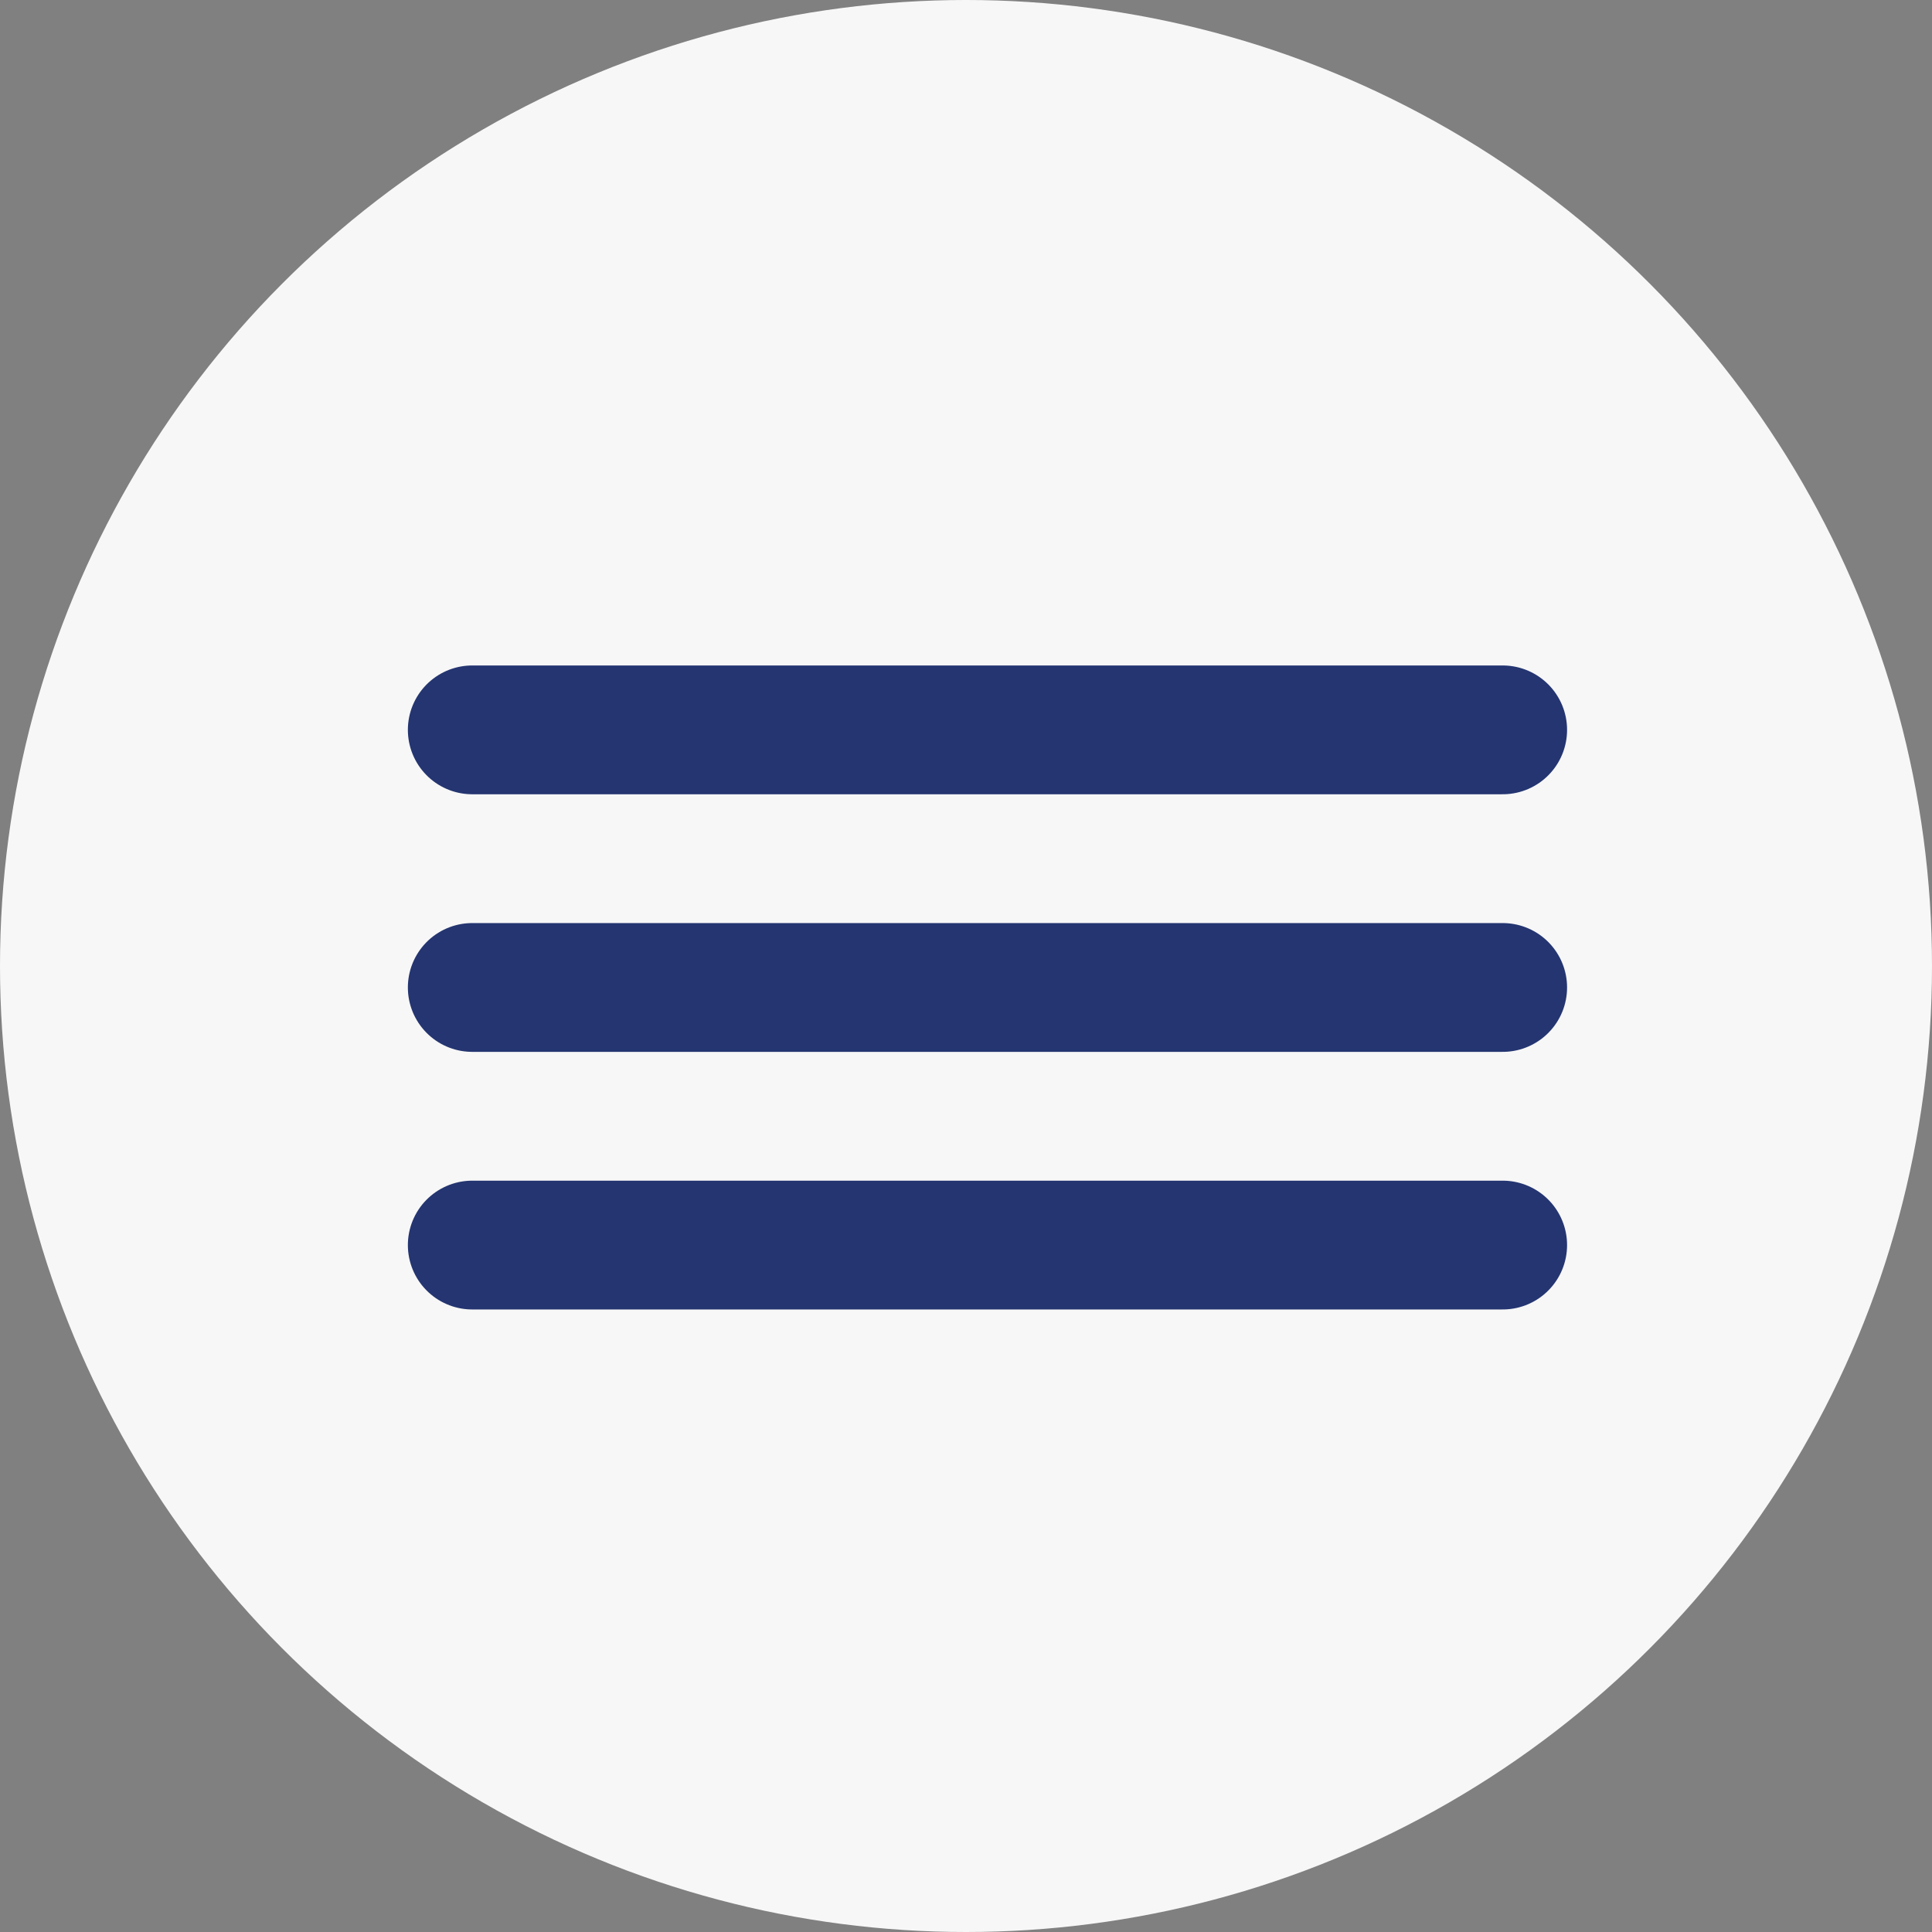
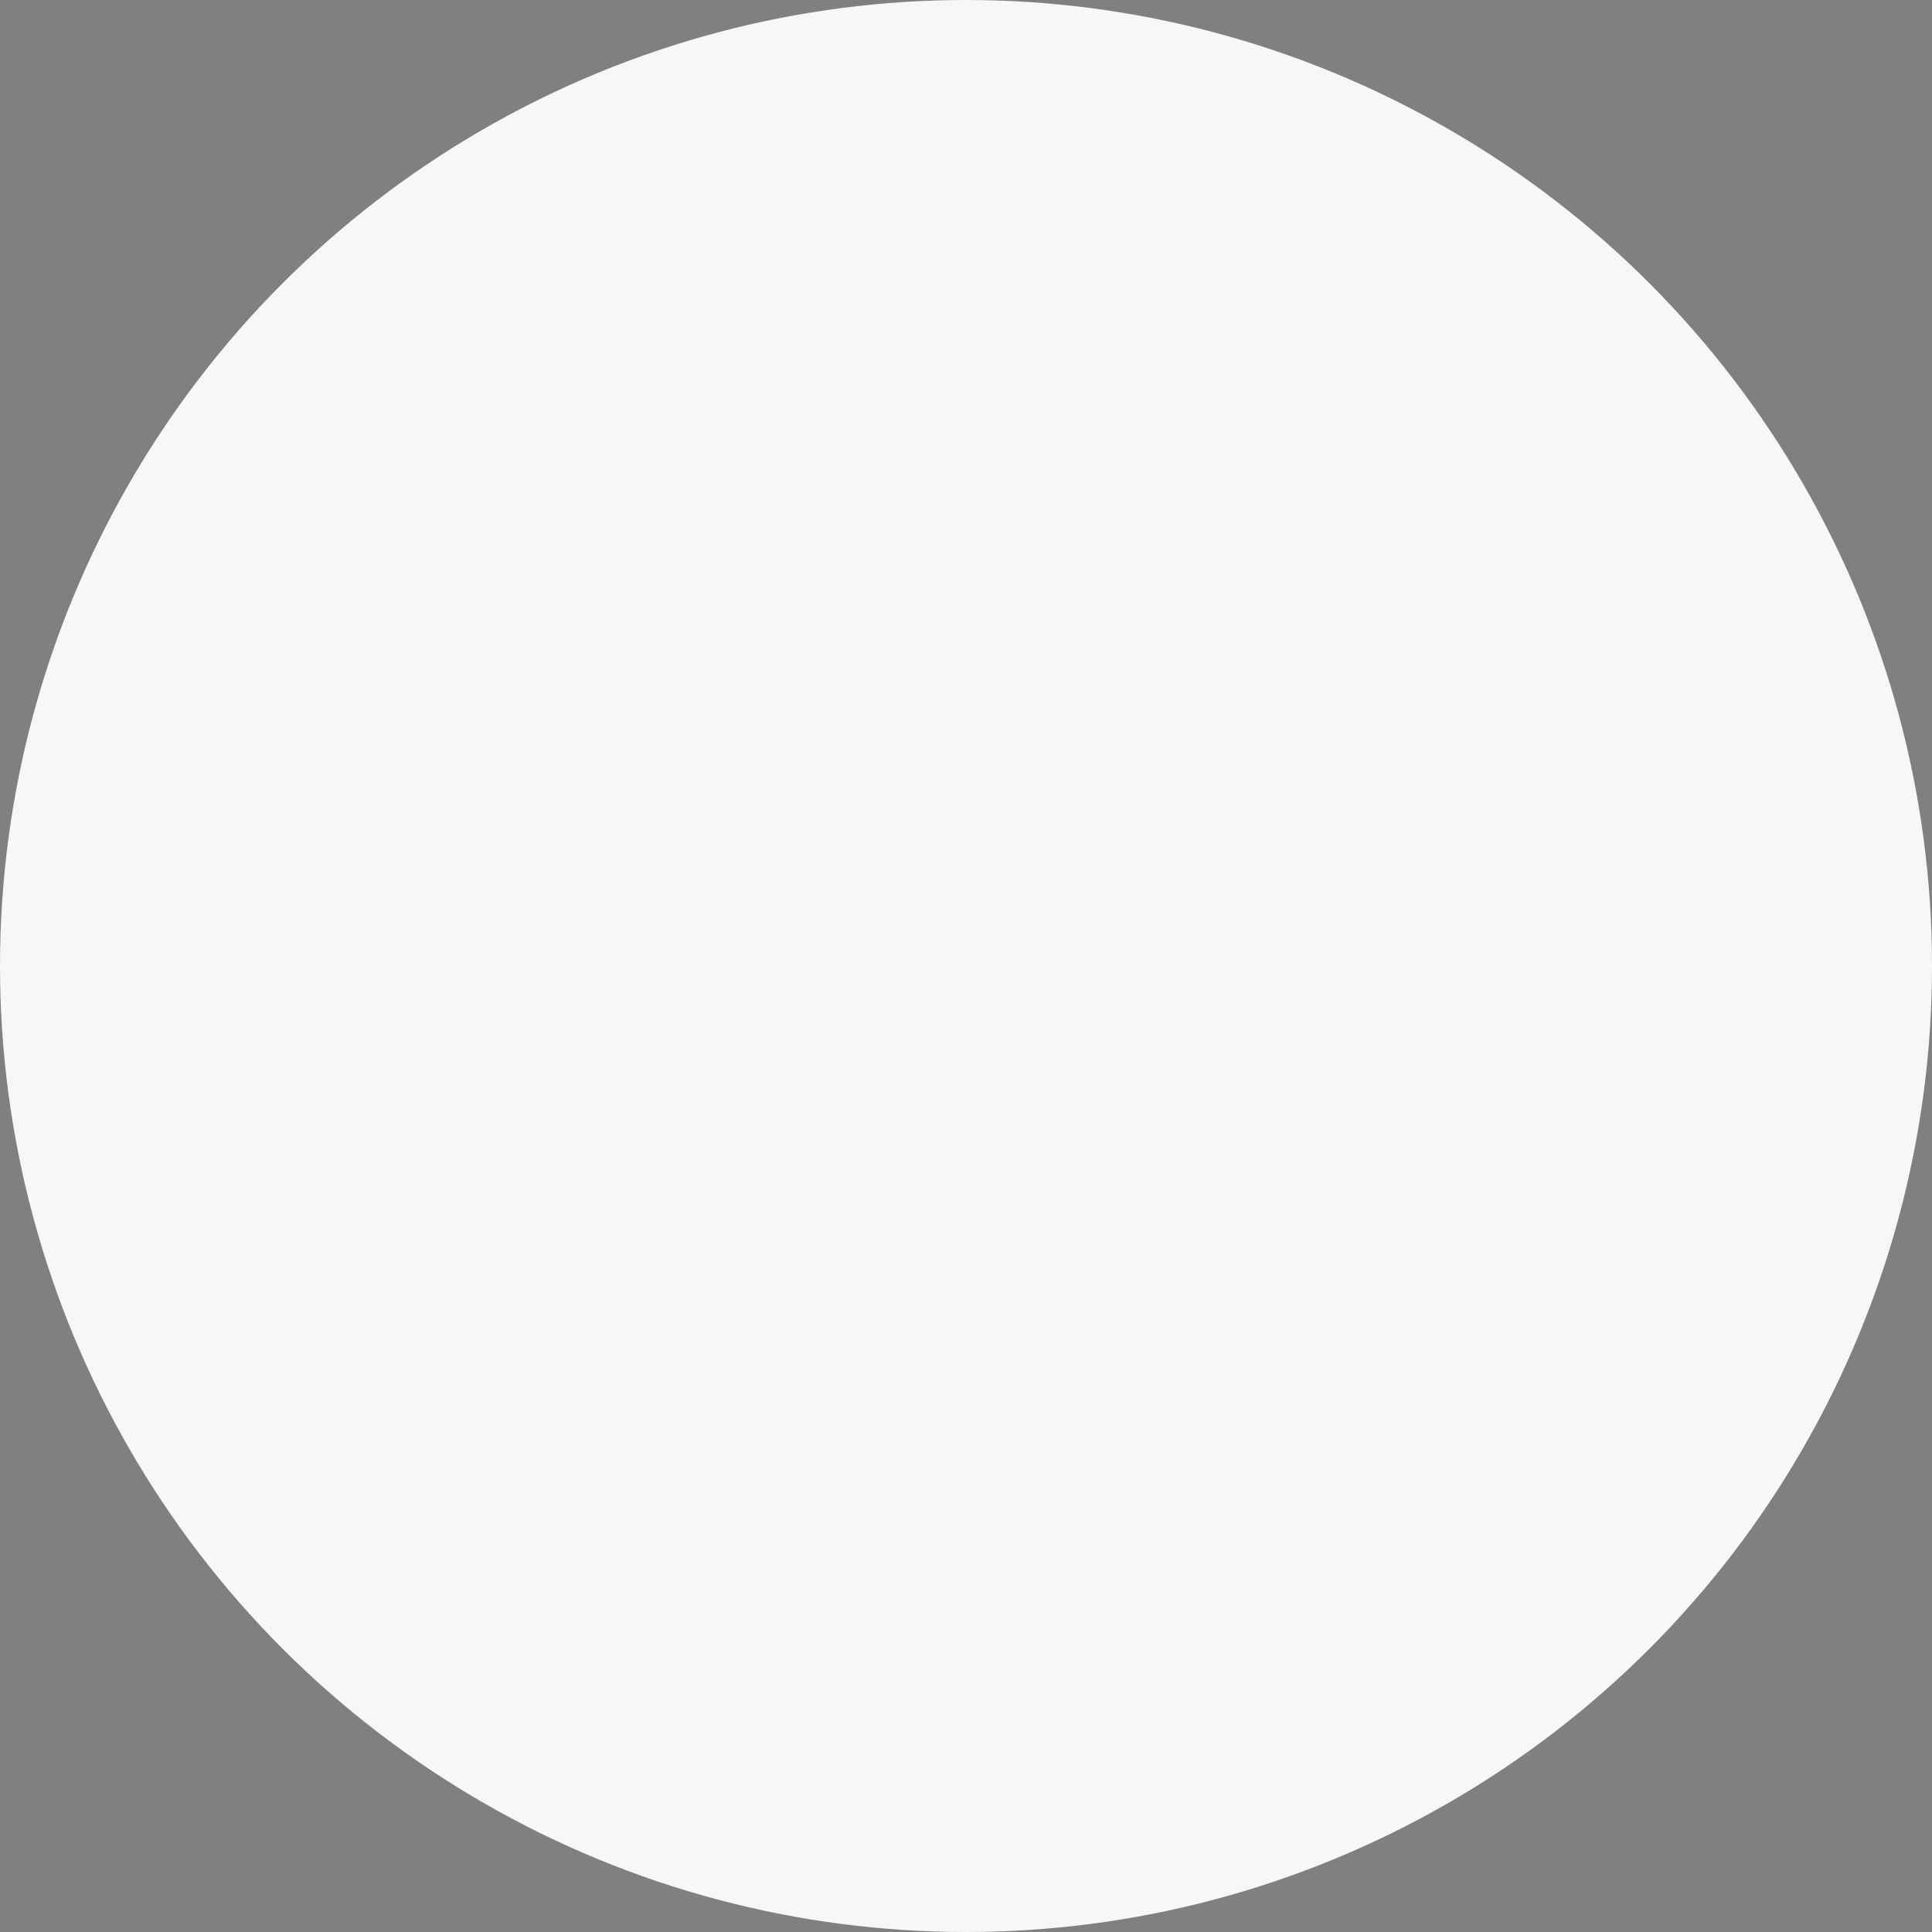
<svg xmlns="http://www.w3.org/2000/svg" width="45" height="45" viewBox="0 0 45 45">
  <rect x="0" y="0" width="45" height="45" fill="#808080" stroke="none" />
  <g id="Groupe_38" data-name="Groupe 38" transform="translate(-0.38 -0.296)">
    <circle id="Ellipse_6" data-name="Ellipse 6" cx="22.5" cy="22.5" r="22.5" transform="translate(0.38 0.296)" fill="#f7f7f7" />
    <g id="Groupe_37" data-name="Groupe 37" transform="translate(11 17)">
-       <line id="Ligne_14" data-name="Ligne 14" x2="24" transform="translate(0.38 6.296)" fill="none" stroke="#243571" stroke-linecap="round" stroke-width="3" />
-       <line id="Ligne_15" data-name="Ligne 15" x2="24" transform="translate(0.38 0.296)" fill="none" stroke="#243571" stroke-linecap="round" stroke-width="3" />
-       <line id="Ligne_16" data-name="Ligne 16" x2="24" transform="translate(0.38 12.296)" fill="none" stroke="#243571" stroke-linecap="round" stroke-width="3" />
-     </g>
+       </g>
  </g>
</svg>